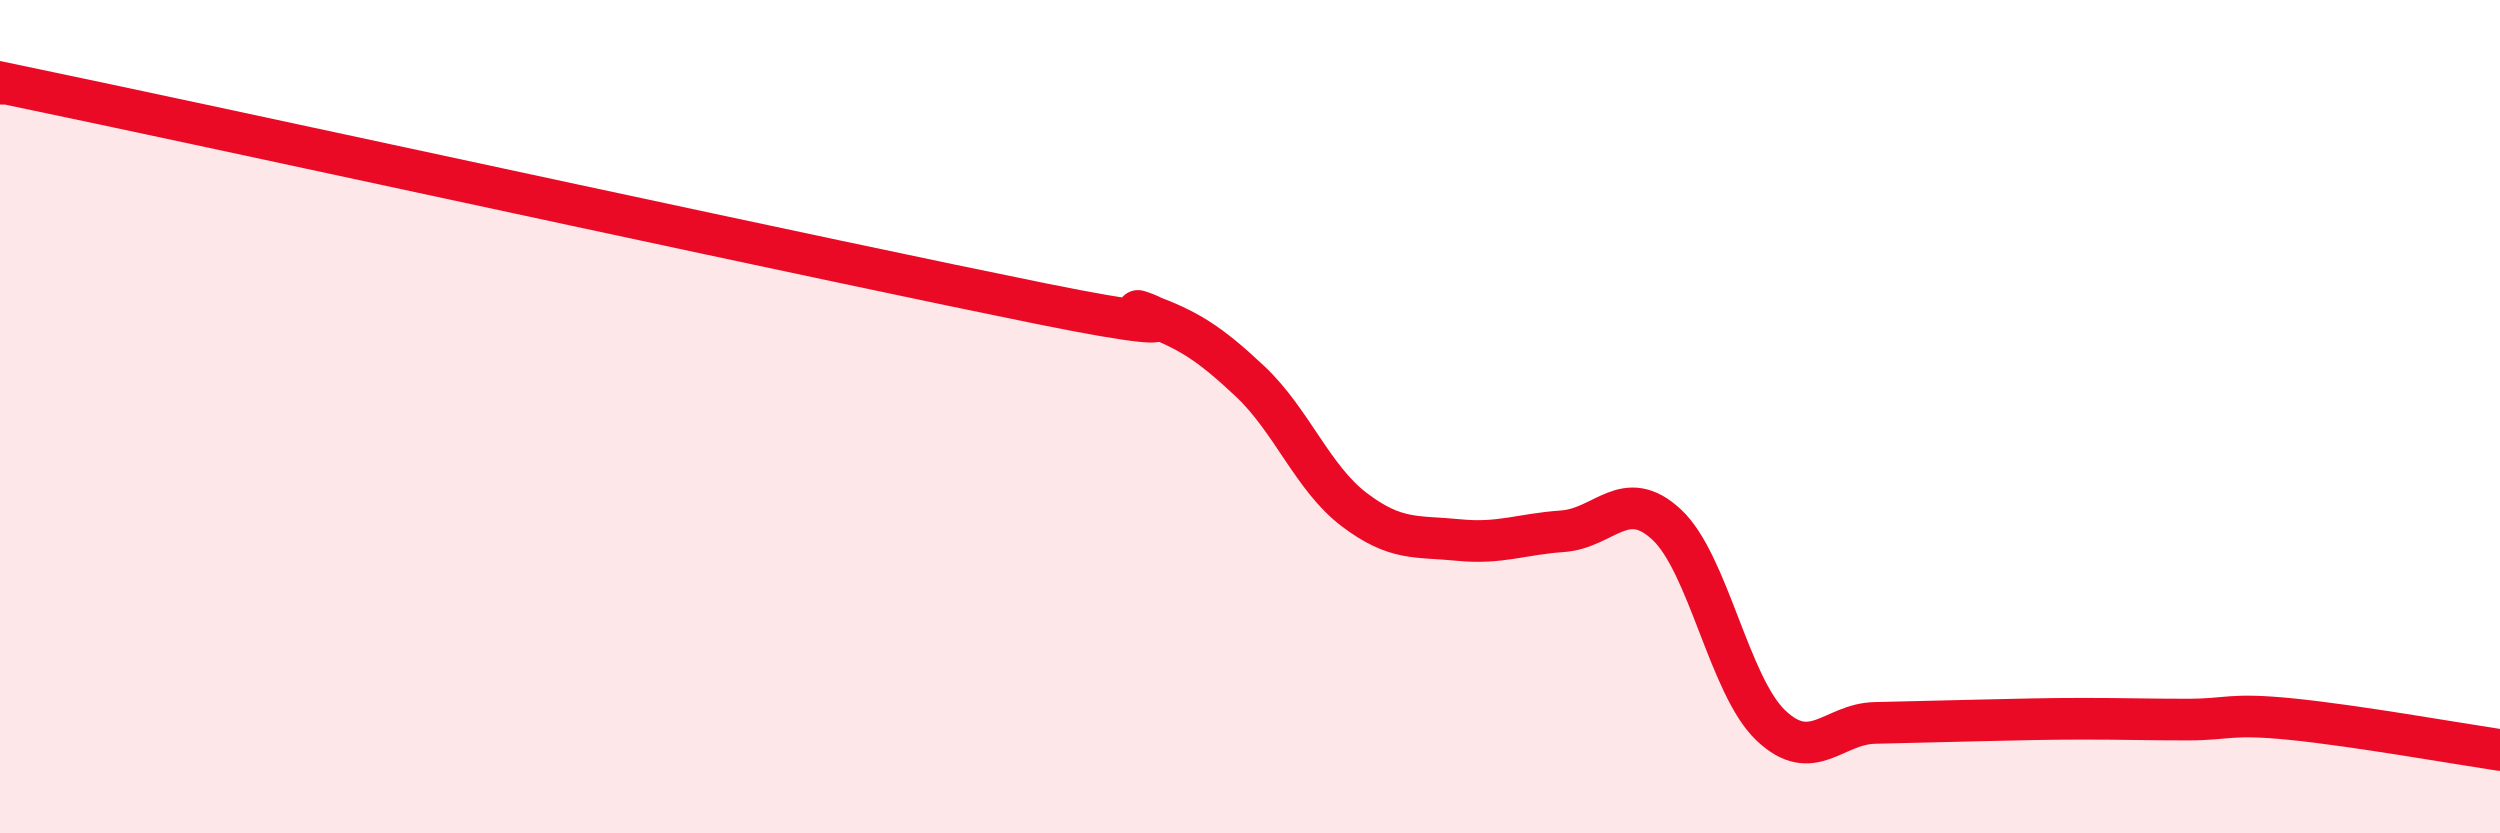
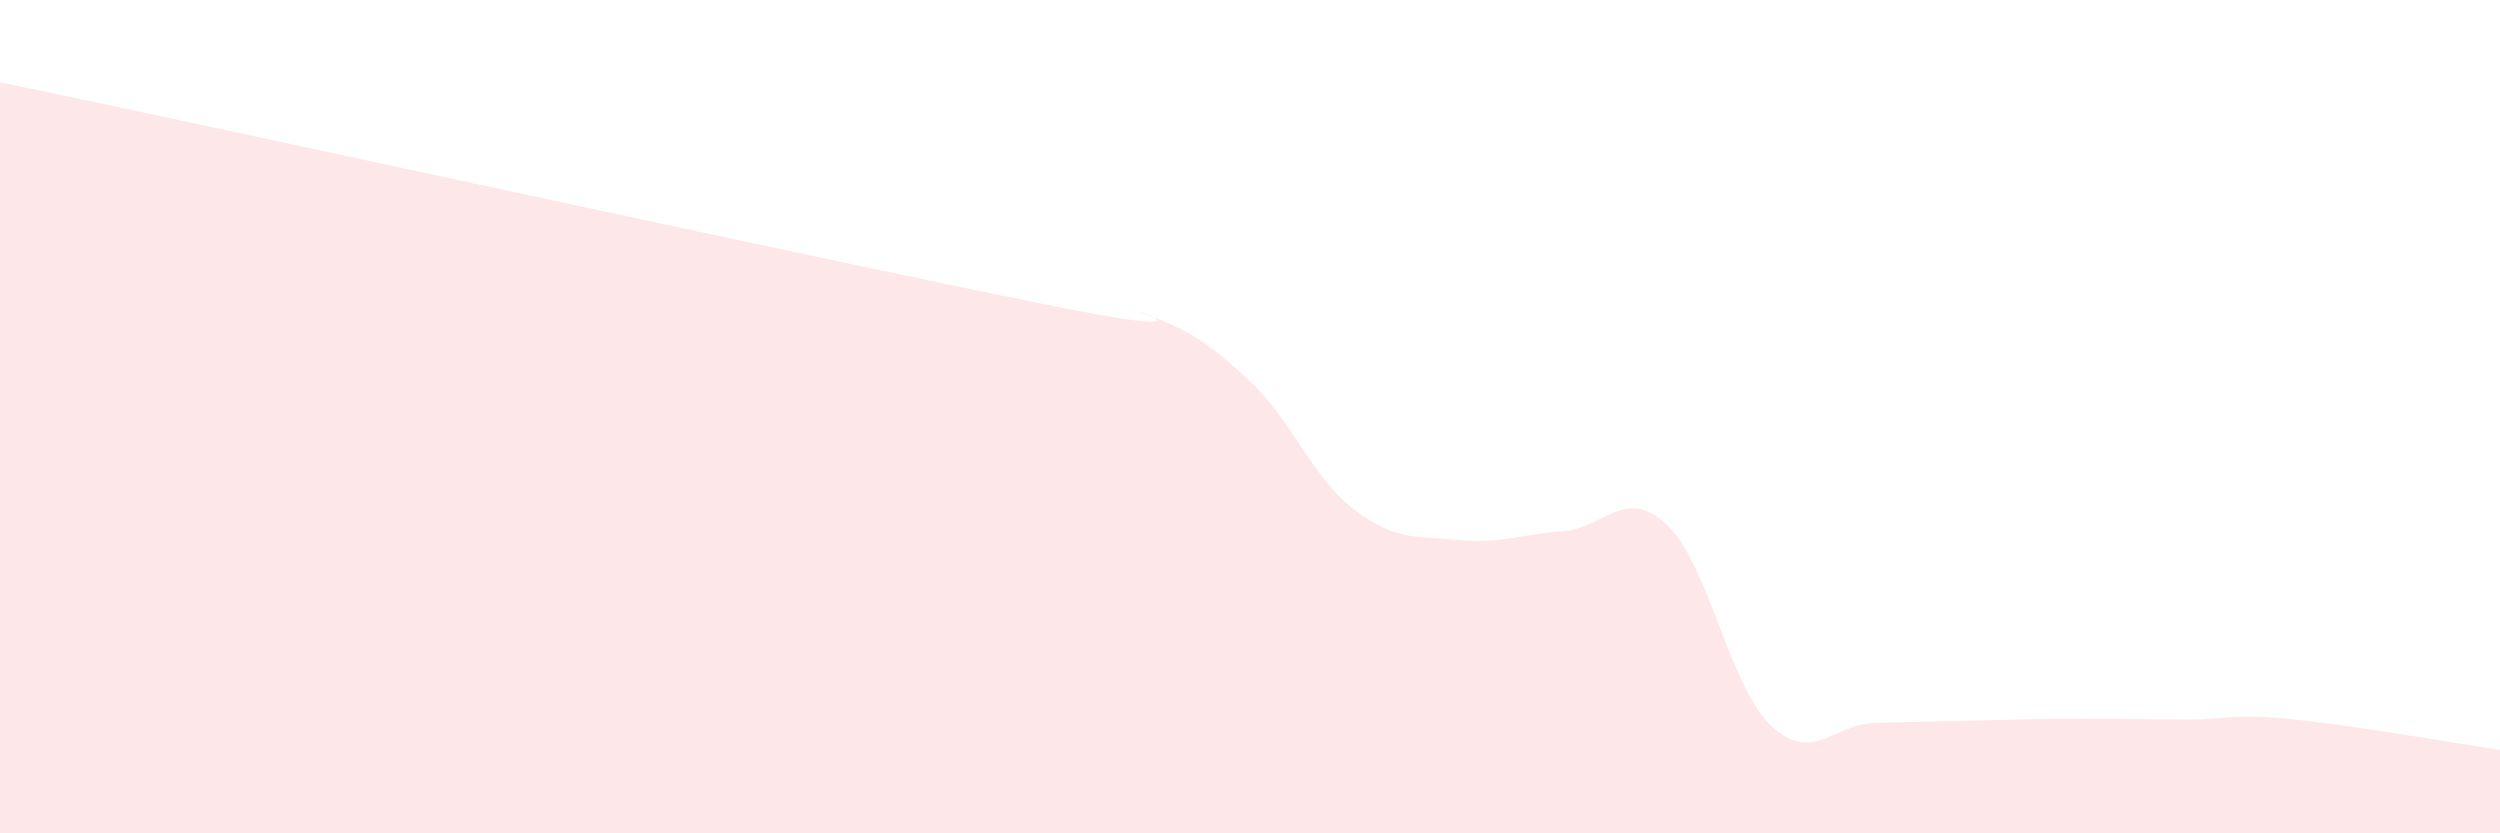
<svg xmlns="http://www.w3.org/2000/svg" width="60" height="20" viewBox="0 0 60 20">
  <path d="M 0,2 C 0.5,2.1 -2.5,1.44 2.5,2.5 C 7.5,3.56 20,6.28 25,7.29 C 30,8.3 26.5,7.17 27.5,7.54 C 28.5,7.91 29,8.21 30,9.15 C 31,10.09 31.5,11.47 32.5,12.23 C 33.5,12.99 34,12.86 35,12.96 C 36,13.06 36.5,12.82 37.5,12.75 C 38.5,12.68 39,11.66 40,12.59 C 41,13.52 41.5,16.46 42.5,17.41 C 43.5,18.36 44,17.37 45,17.35 C 46,17.33 46.5,17.31 47.5,17.29 C 48.5,17.27 49,17.25 50,17.25 C 51,17.25 51.5,17.27 52.5,17.27 C 53.5,17.27 53.5,17.11 55,17.26 C 56.5,17.41 59,17.85 60,18L60 20L0 20Z" fill="#EB0A25" opacity="0.1" stroke-linecap="round" stroke-linejoin="round" />
-   <path d="M 0,2 C 0.5,2.1 -2.5,1.44 2.5,2.5 C 7.5,3.56 20,6.28 25,7.29 C 30,8.3 26.5,7.17 27.5,7.54 C 28.5,7.91 29,8.21 30,9.15 C 31,10.09 31.5,11.47 32.5,12.23 C 33.5,12.99 34,12.86 35,12.96 C 36,13.06 36.5,12.82 37.5,12.75 C 38.5,12.68 39,11.66 40,12.59 C 41,13.52 41.5,16.46 42.5,17.41 C 43.5,18.36 44,17.37 45,17.35 C 46,17.33 46.5,17.31 47.5,17.29 C 48.5,17.27 49,17.25 50,17.25 C 51,17.25 51.5,17.27 52.5,17.27 C 53.5,17.27 53.5,17.11 55,17.26 C 56.5,17.41 59,17.85 60,18" stroke="#EB0A25" stroke-width="1" fill="none" stroke-linecap="round" stroke-linejoin="round" />
</svg>